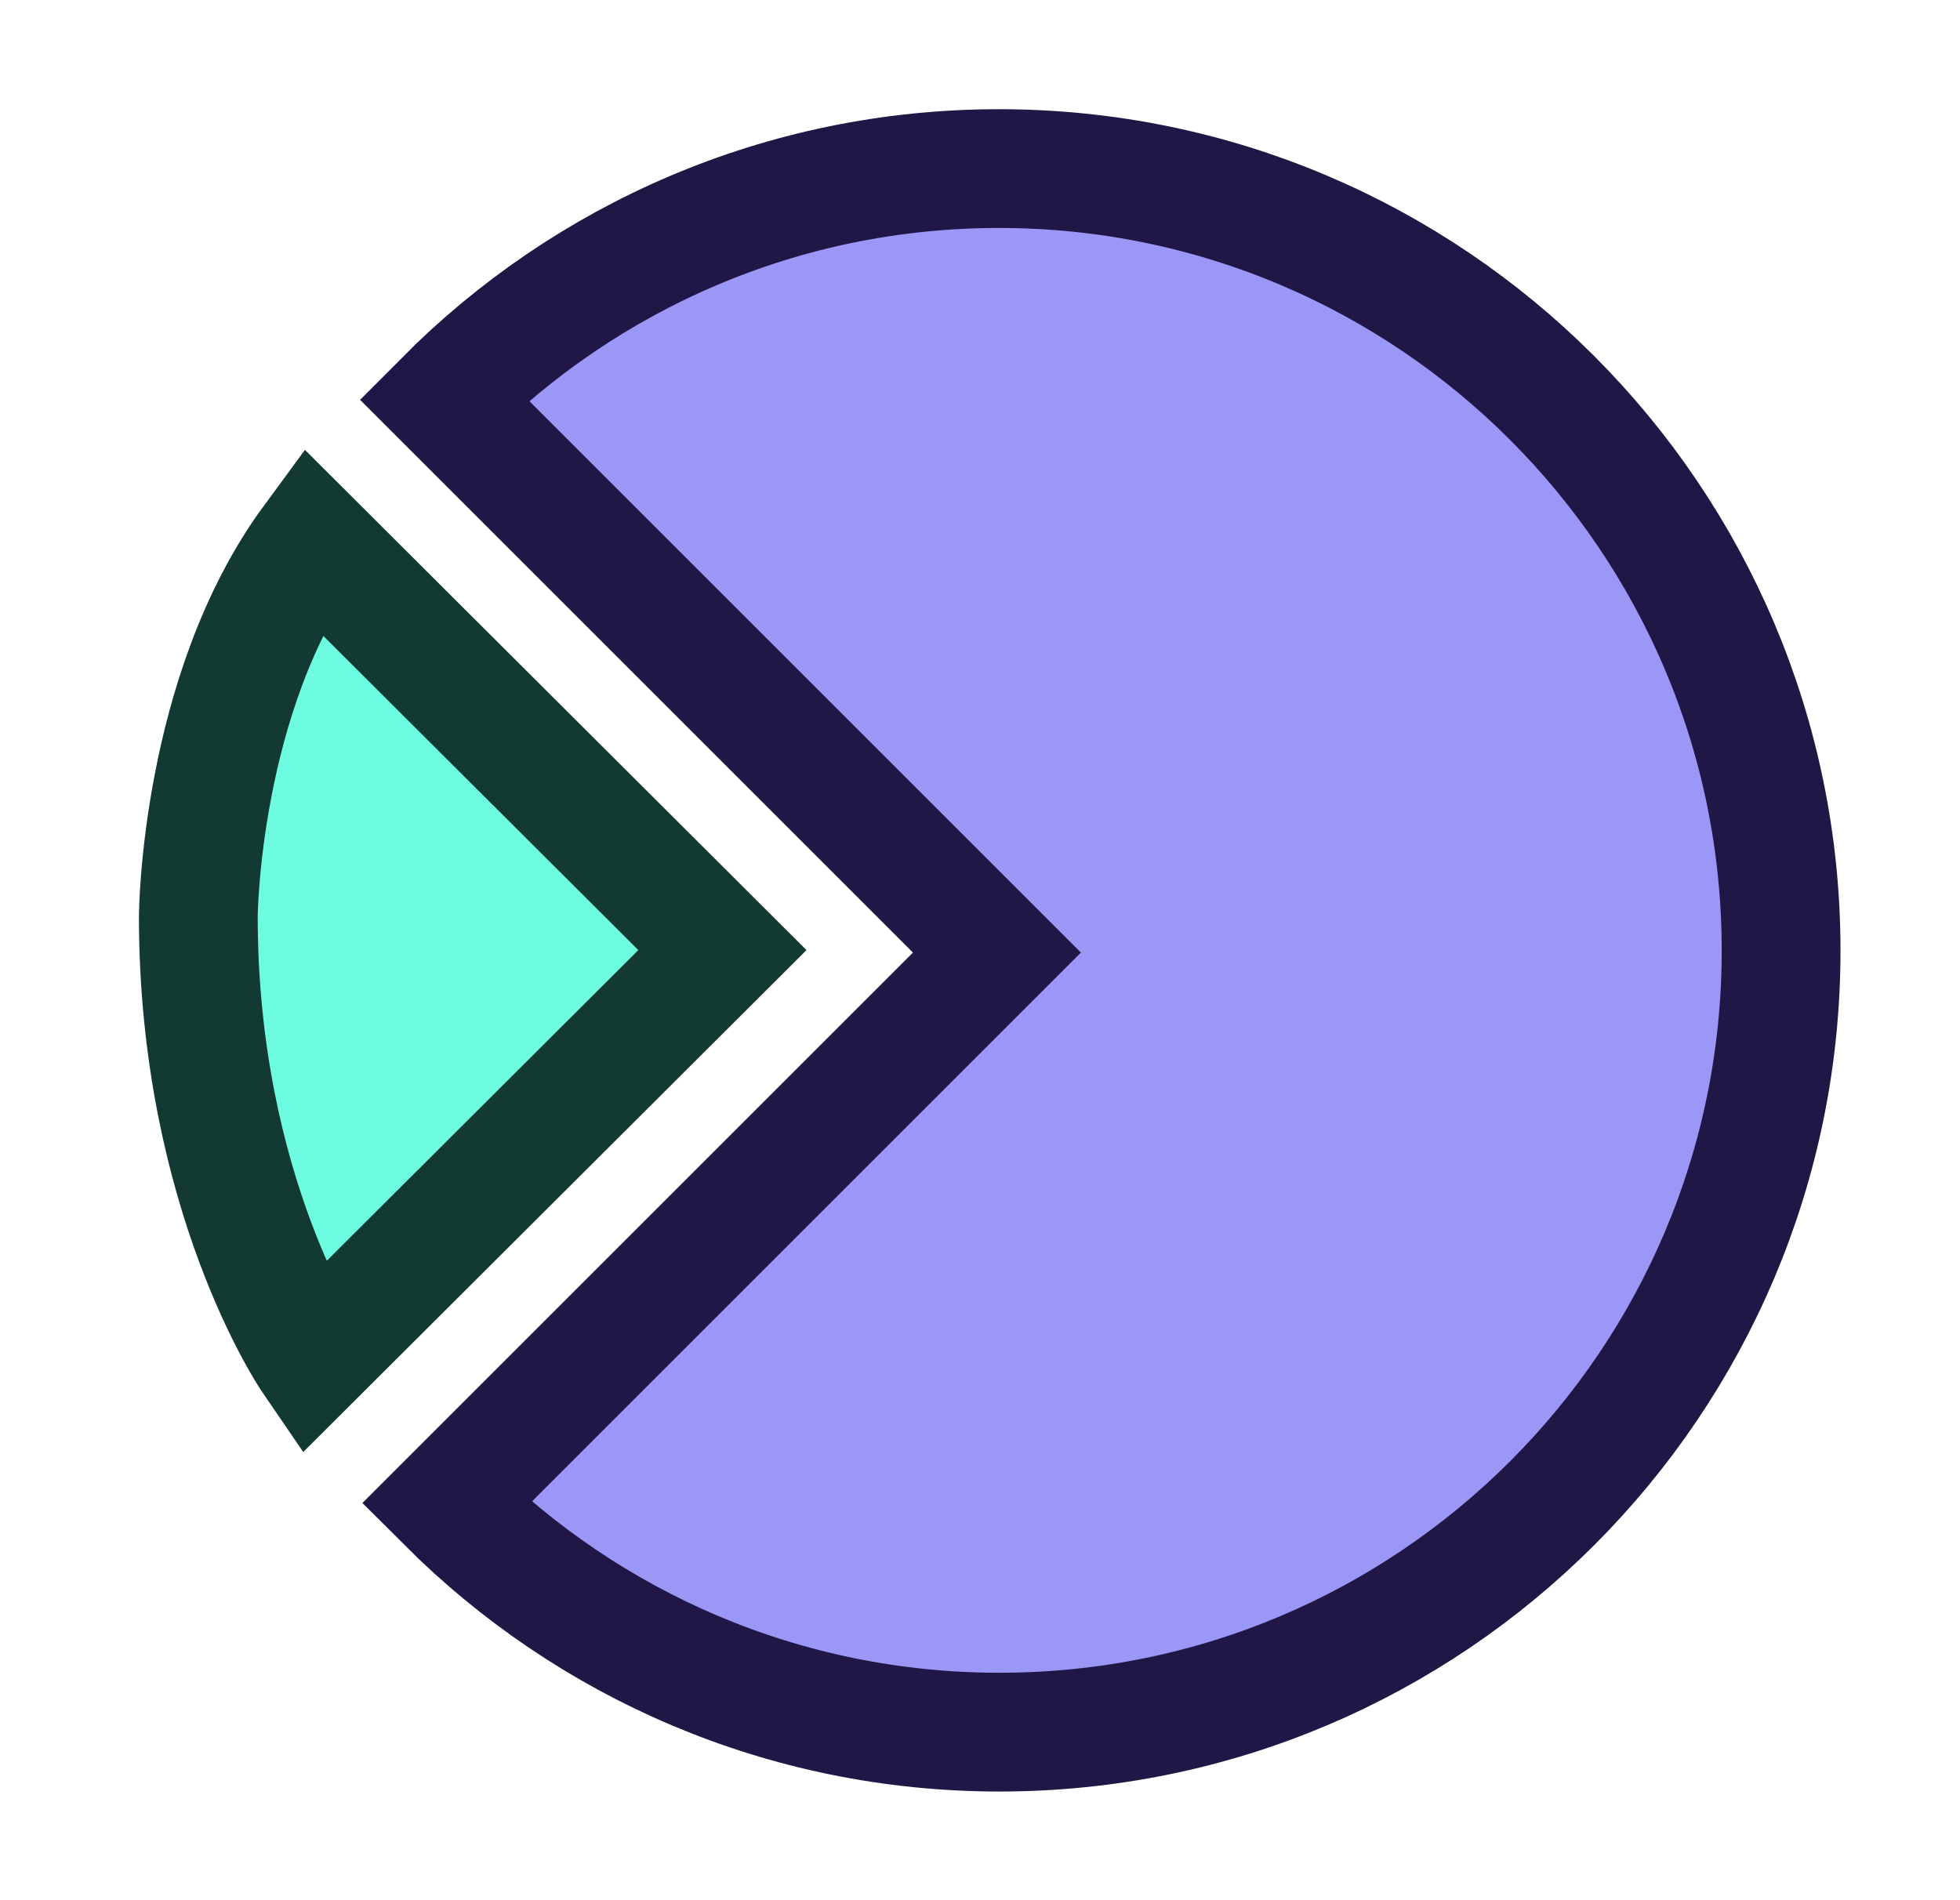
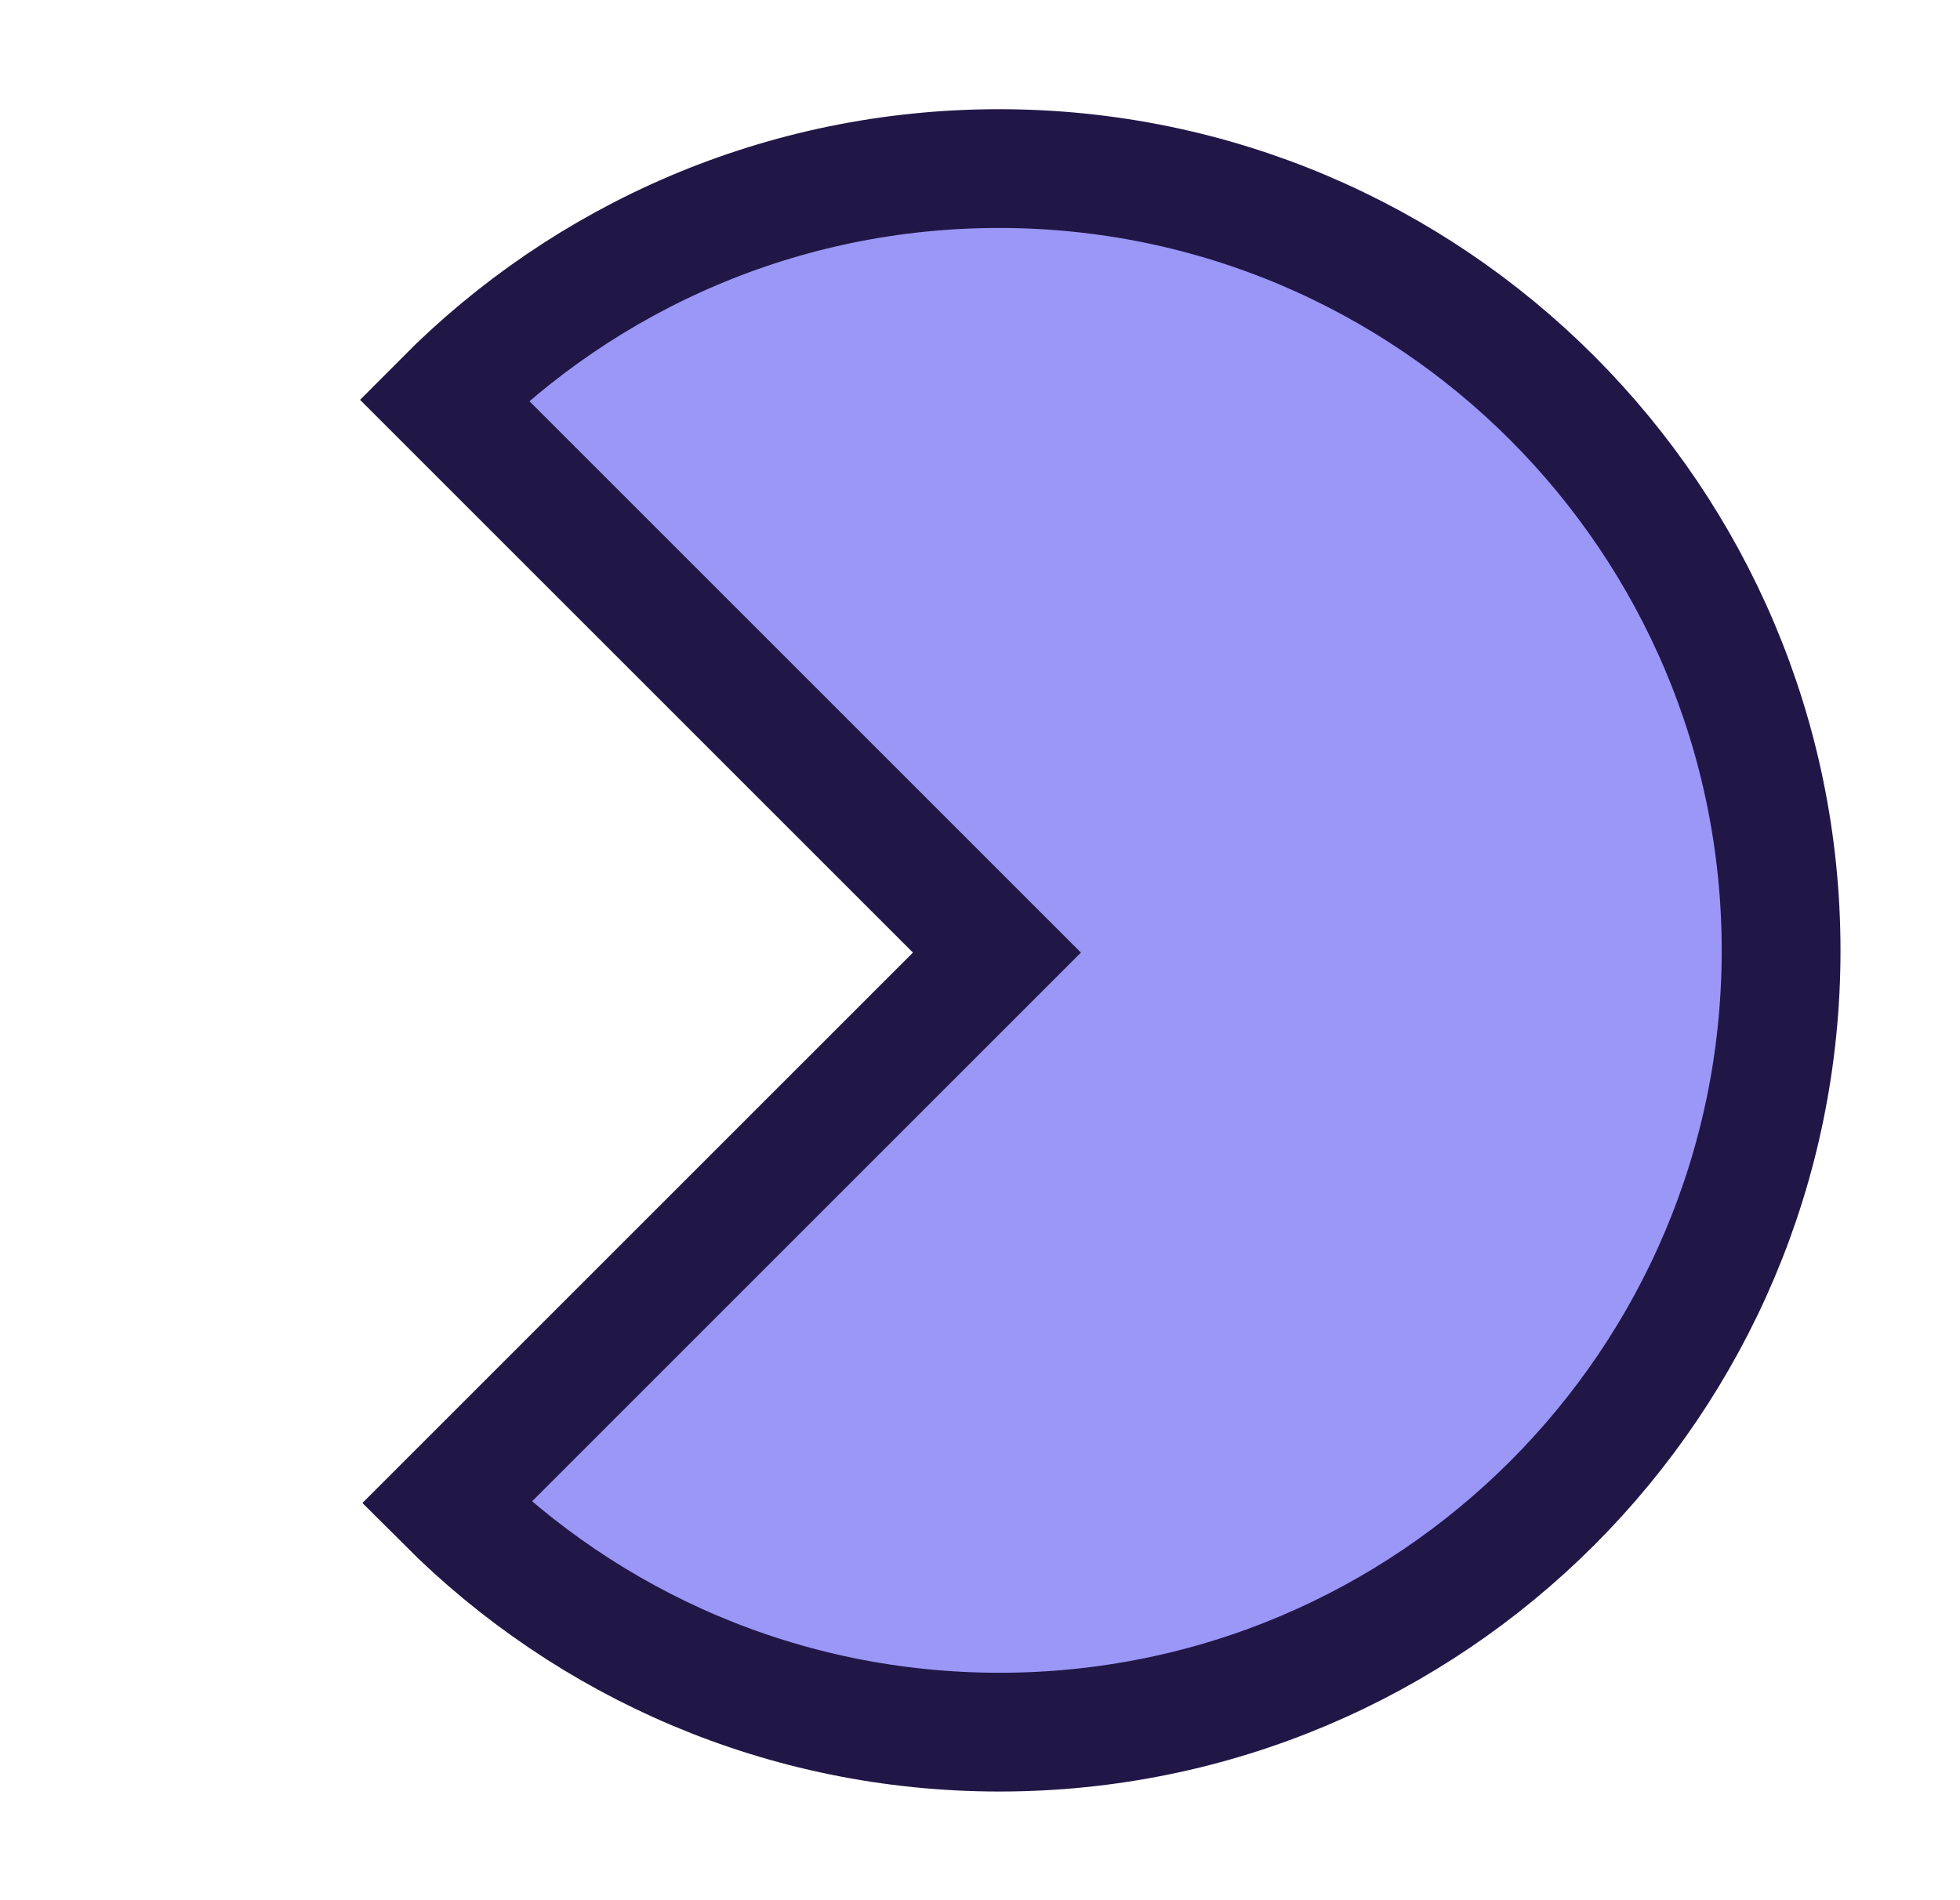
<svg xmlns="http://www.w3.org/2000/svg" width="33" height="32" viewBox="0 0 33 32" fill="none">
  <path d="M7.516 25.311C9.898 27.693 13.187 29.17 16.827 29.17C24.1 29.17 29.988 23.273 29.988 16.008C29.988 8.744 24.091 2.839 16.819 2.839C13.161 2.839 9.856 4.332 7.474 6.731L16.785 16.042L7.516 25.311Z" fill="#9A97F7" stroke="#211746" stroke-width="2" stroke-miterlimit="10" />
-   <path d="M5.251 9.105L12.163 16L5.251 22.895C5.251 22.895 3.339 20.102 3.339 15.43C3.339 15.43 3.364 11.671 5.251 9.105Z" fill="#6DFCE0" stroke="#133A32" stroke-width="2" stroke-miterlimit="10" />
</svg>